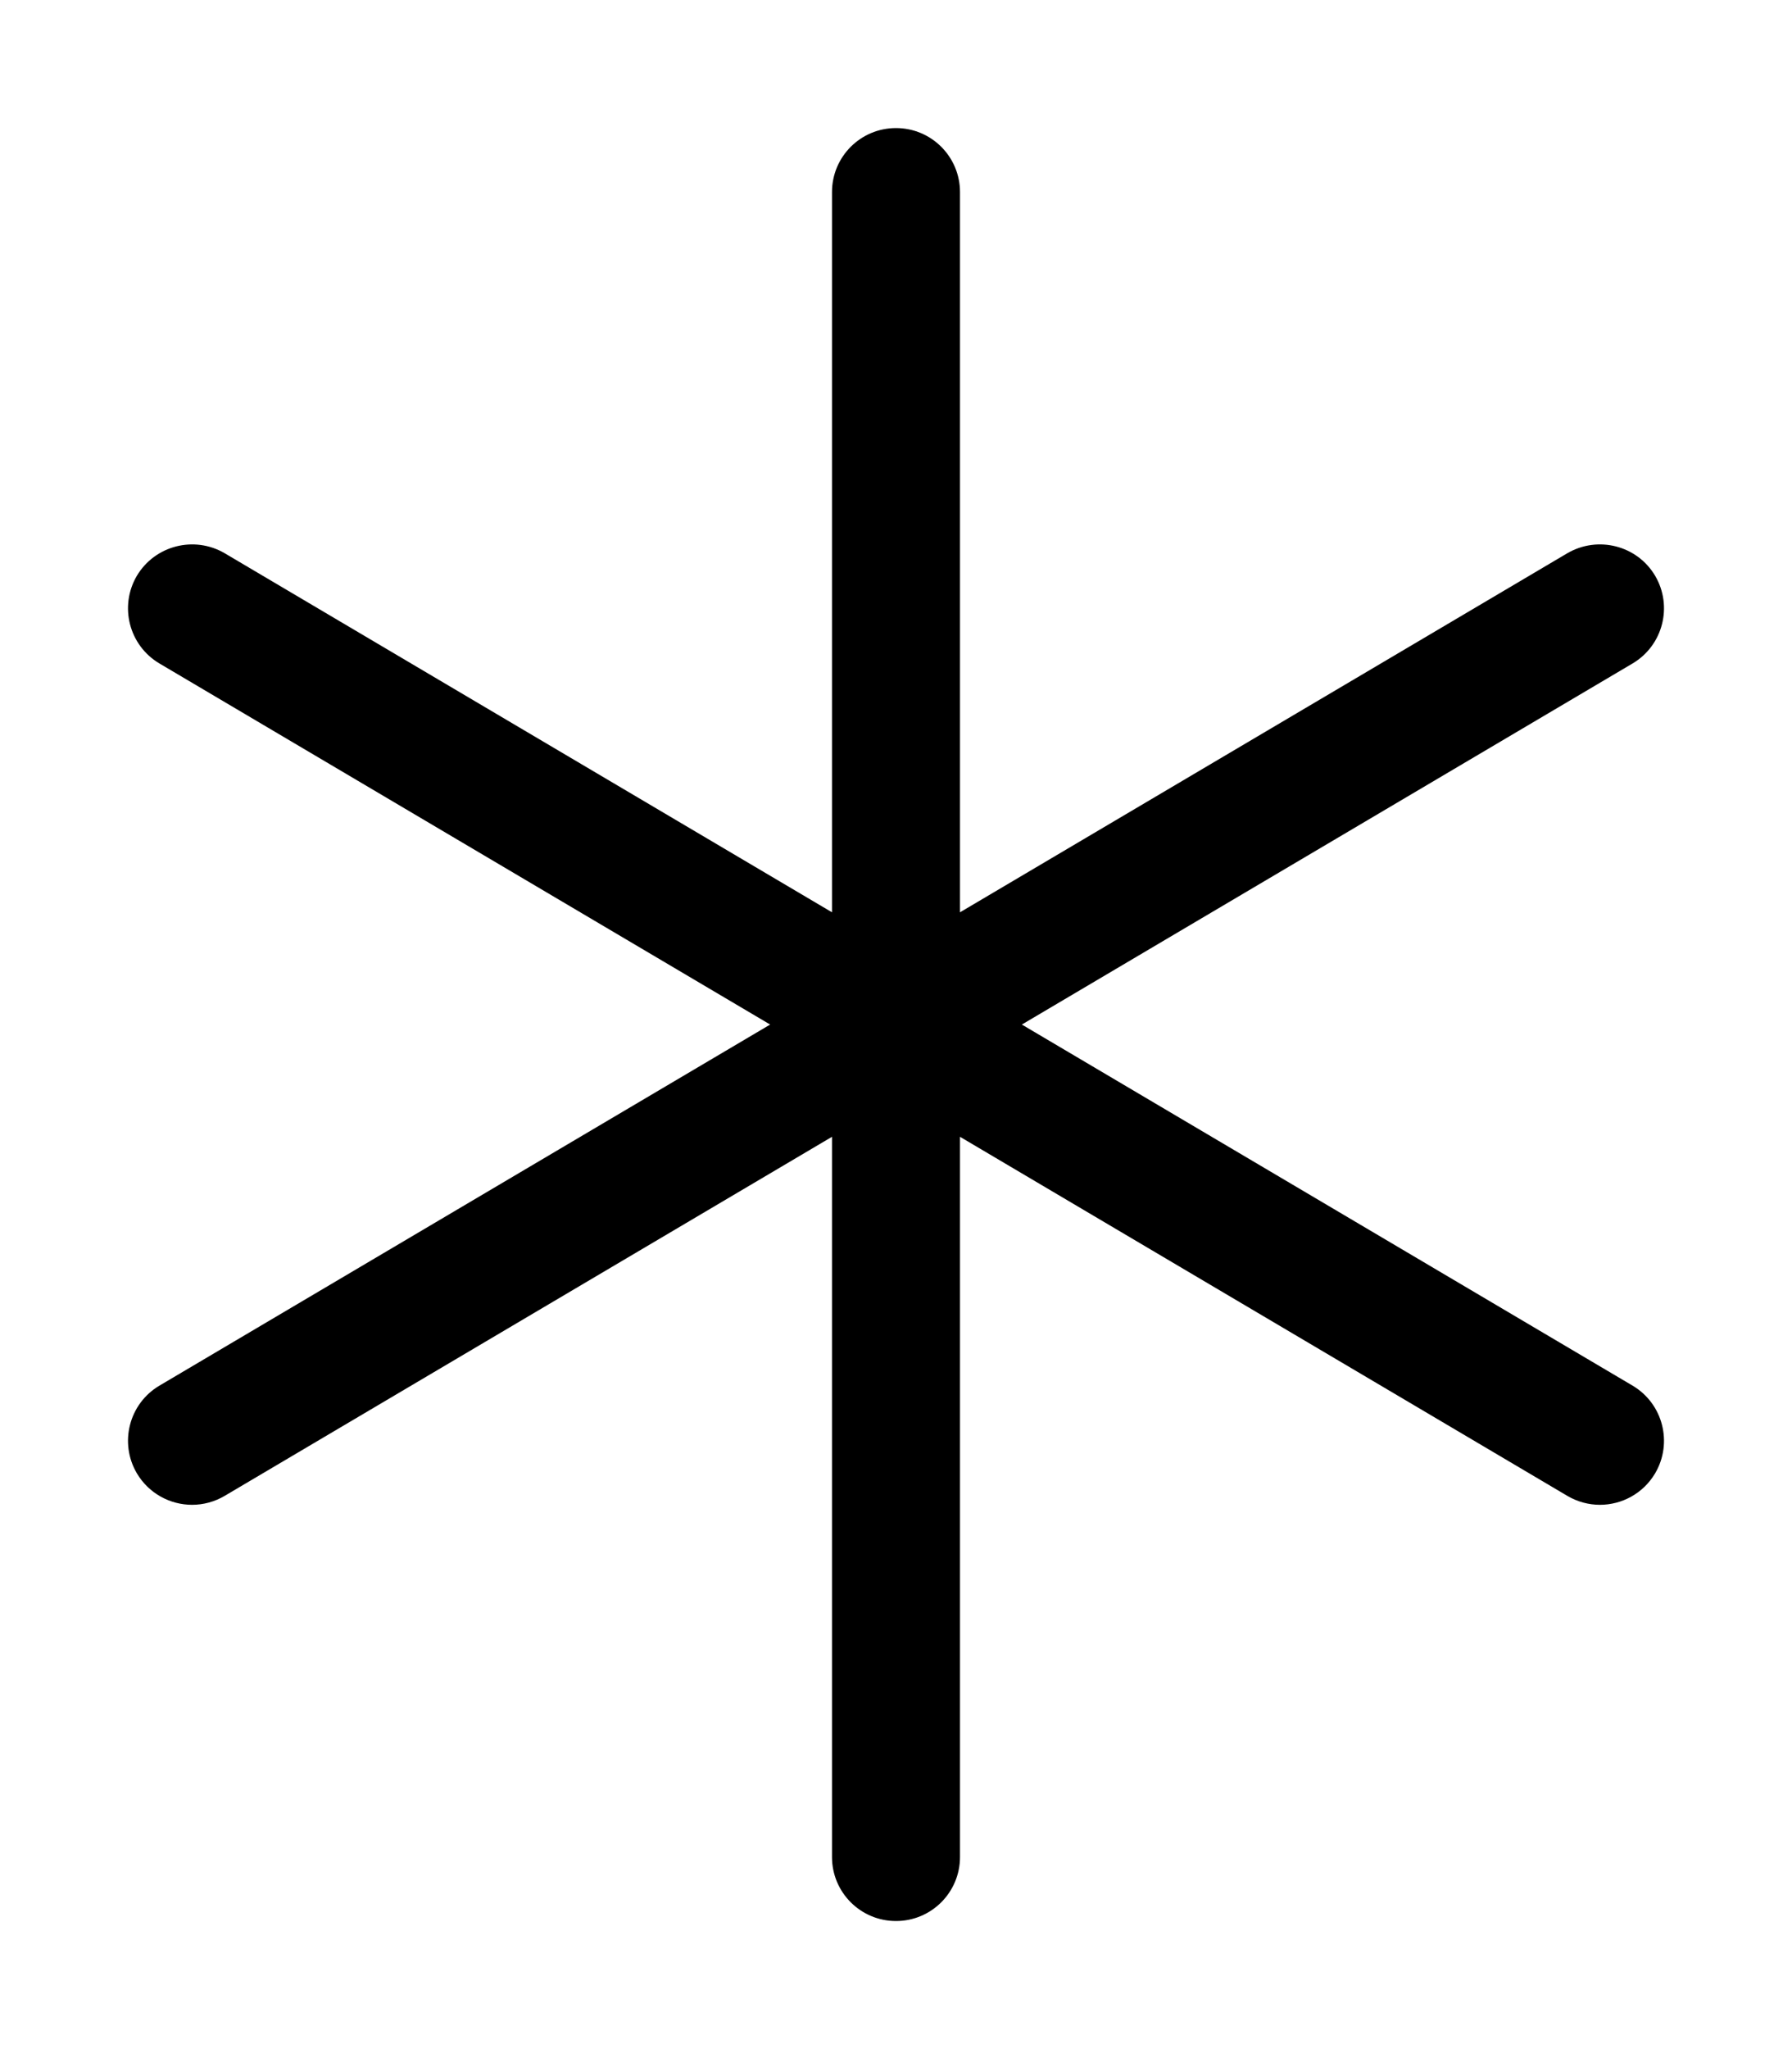
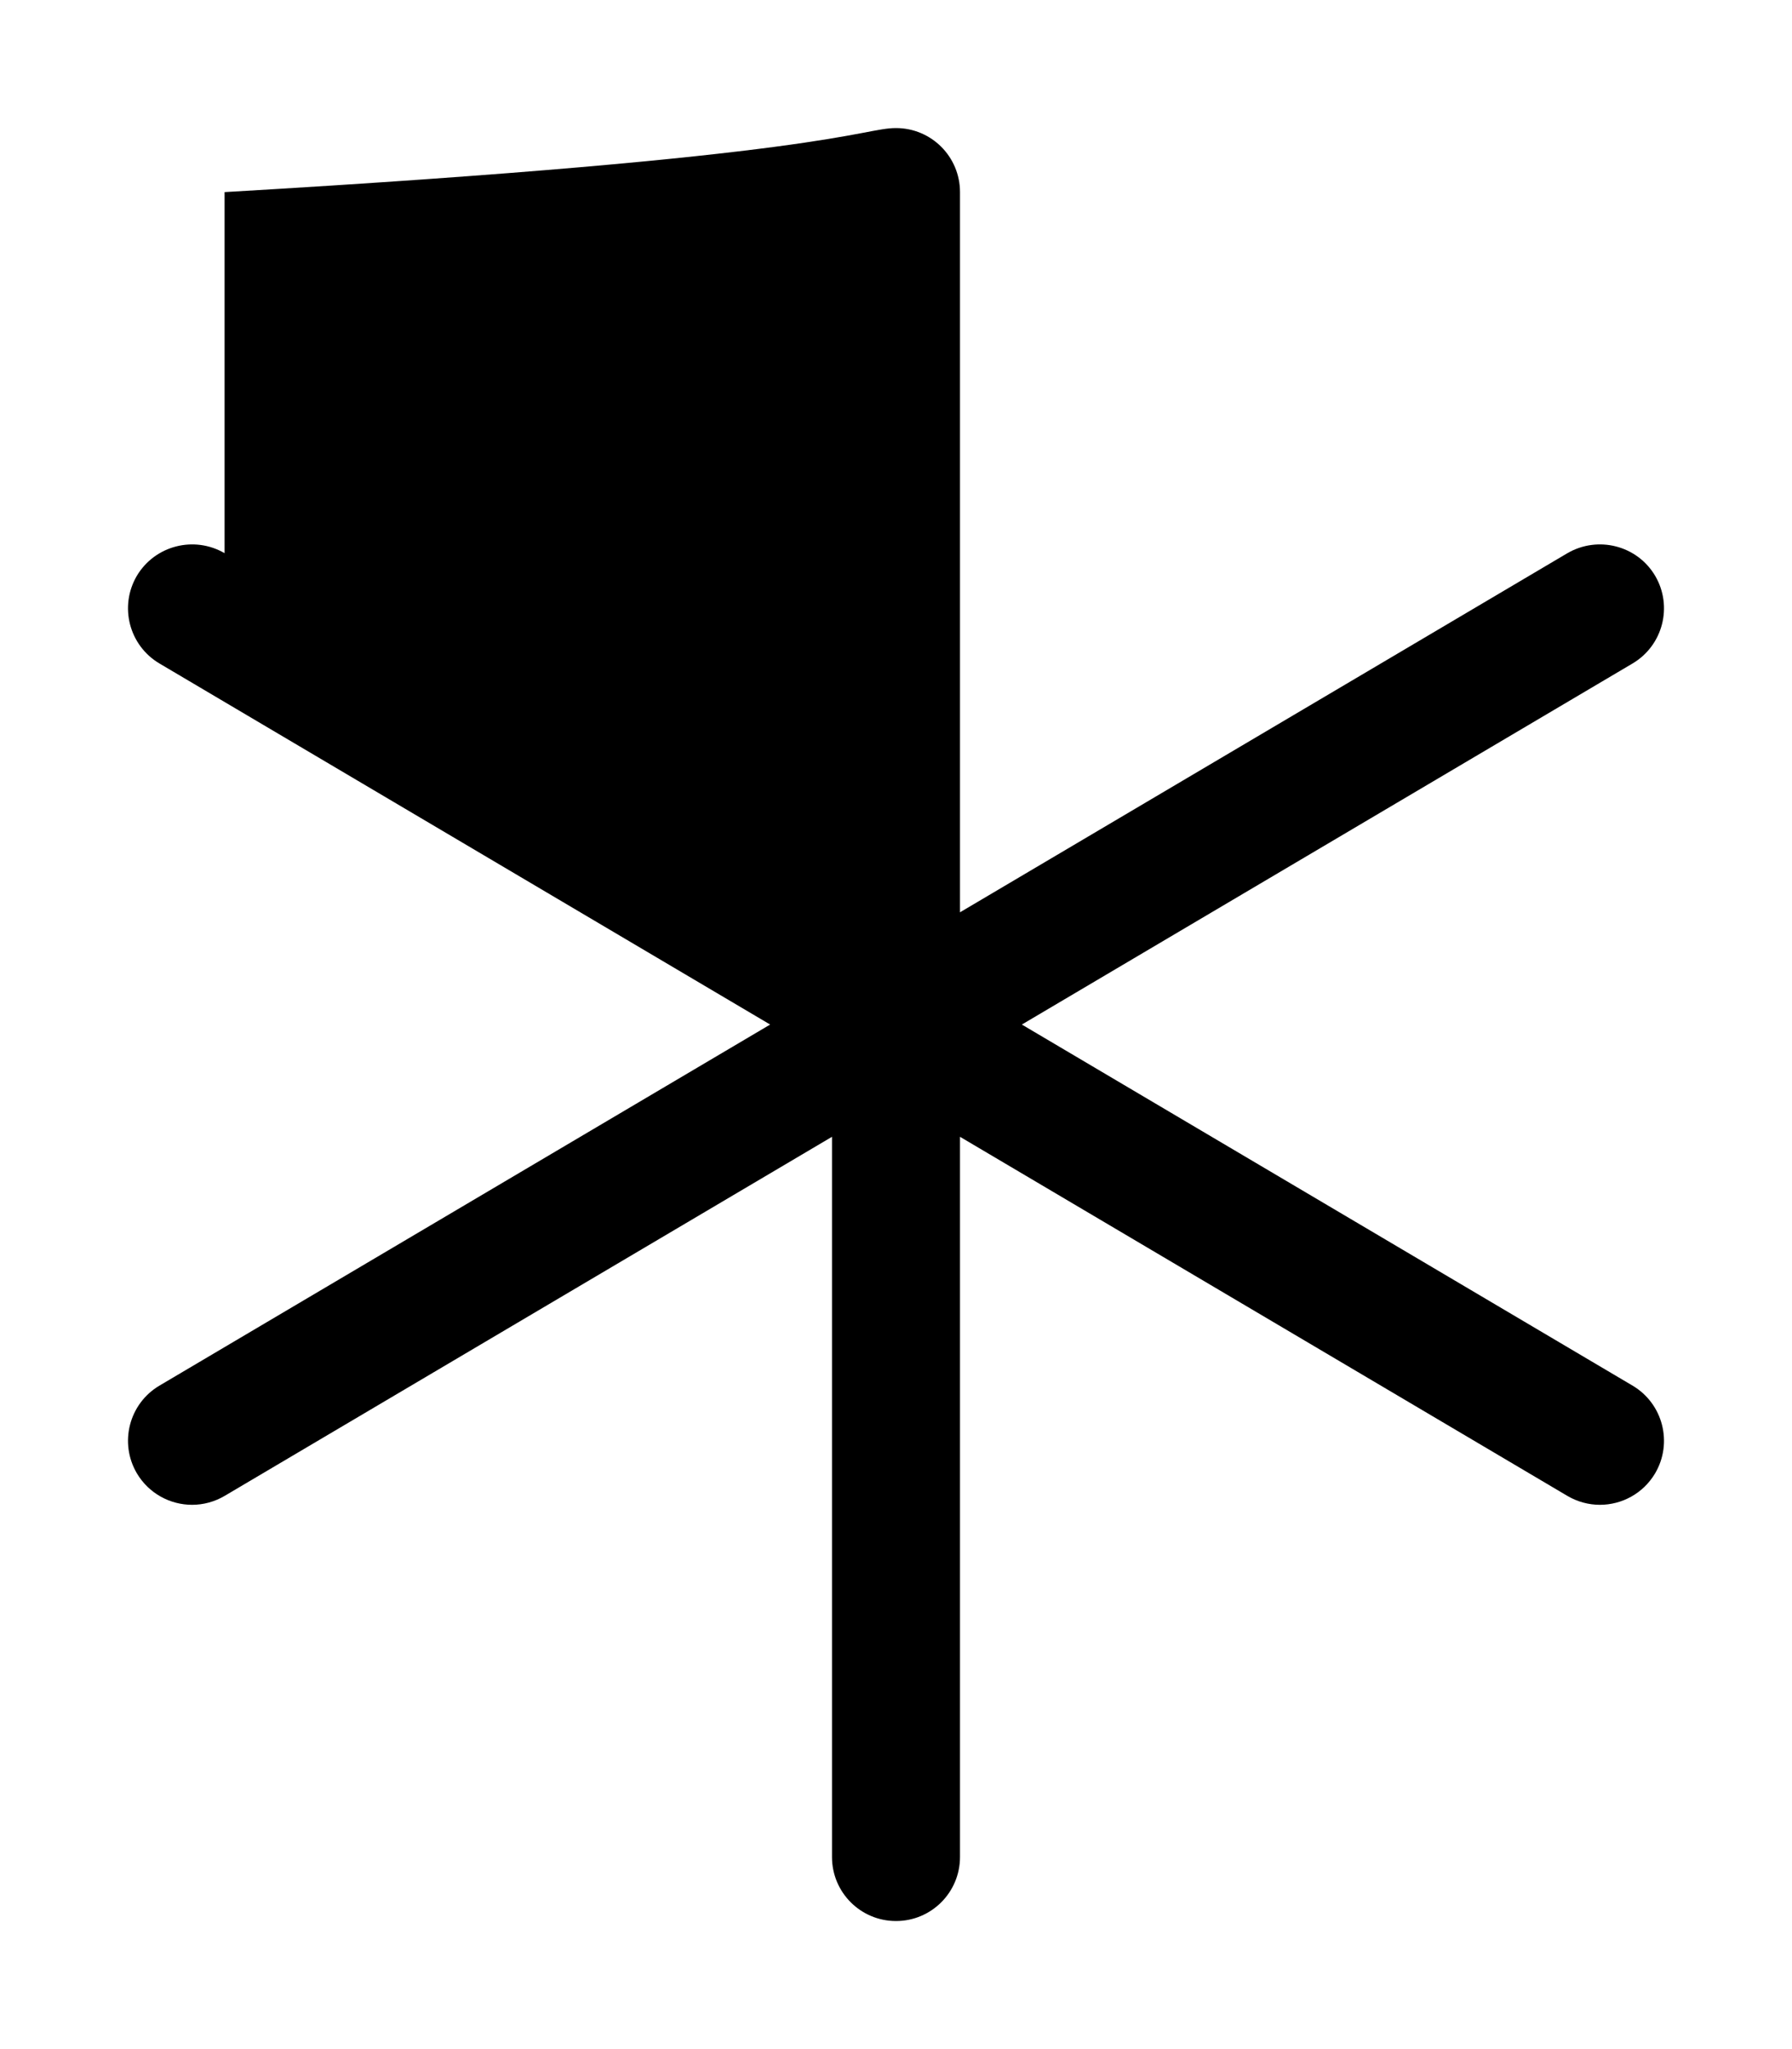
<svg xmlns="http://www.w3.org/2000/svg" viewBox="0 0 448 512">
-   <path d="M413.778 368.141C410.778 373.188 405.45 376 399.982 376C397.216 376 394.419 375.281 391.857 373.781L239.999 284.047V464C239.999 472.844 232.843 480 223.999 480S207.999 472.844 207.999 464V284.047L56.144 373.781C53.581 375.281 50.784 376 48.019 376C42.55 376 37.222 373.188 34.222 368.141C29.737 360.531 32.253 350.719 39.862 346.219L192.538 256L39.862 165.781C32.253 161.281 29.737 151.469 34.222 143.859C38.753 136.281 48.534 133.797 56.144 138.219L207.999 227.953V48C207.999 39.156 215.155 32 223.999 32S239.999 39.156 239.999 48V227.953L391.857 138.219C399.497 133.797 409.278 136.281 413.778 143.859C418.263 151.469 415.747 161.281 408.138 165.781L255.462 256L408.138 346.219C415.747 350.719 418.263 360.531 413.778 368.141Z" />
+   <path d="M413.778 368.141C410.778 373.188 405.45 376 399.982 376C397.216 376 394.419 375.281 391.857 373.781L239.999 284.047V464C239.999 472.844 232.843 480 223.999 480S207.999 472.844 207.999 464V284.047L56.144 373.781C53.581 375.281 50.784 376 48.019 376C42.55 376 37.222 373.188 34.222 368.141C29.737 360.531 32.253 350.719 39.862 346.219L192.538 256L39.862 165.781C32.253 161.281 29.737 151.469 34.222 143.859C38.753 136.281 48.534 133.797 56.144 138.219V48C207.999 39.156 215.155 32 223.999 32S239.999 39.156 239.999 48V227.953L391.857 138.219C399.497 133.797 409.278 136.281 413.778 143.859C418.263 151.469 415.747 161.281 408.138 165.781L255.462 256L408.138 346.219C415.747 350.719 418.263 360.531 413.778 368.141Z" />
</svg>